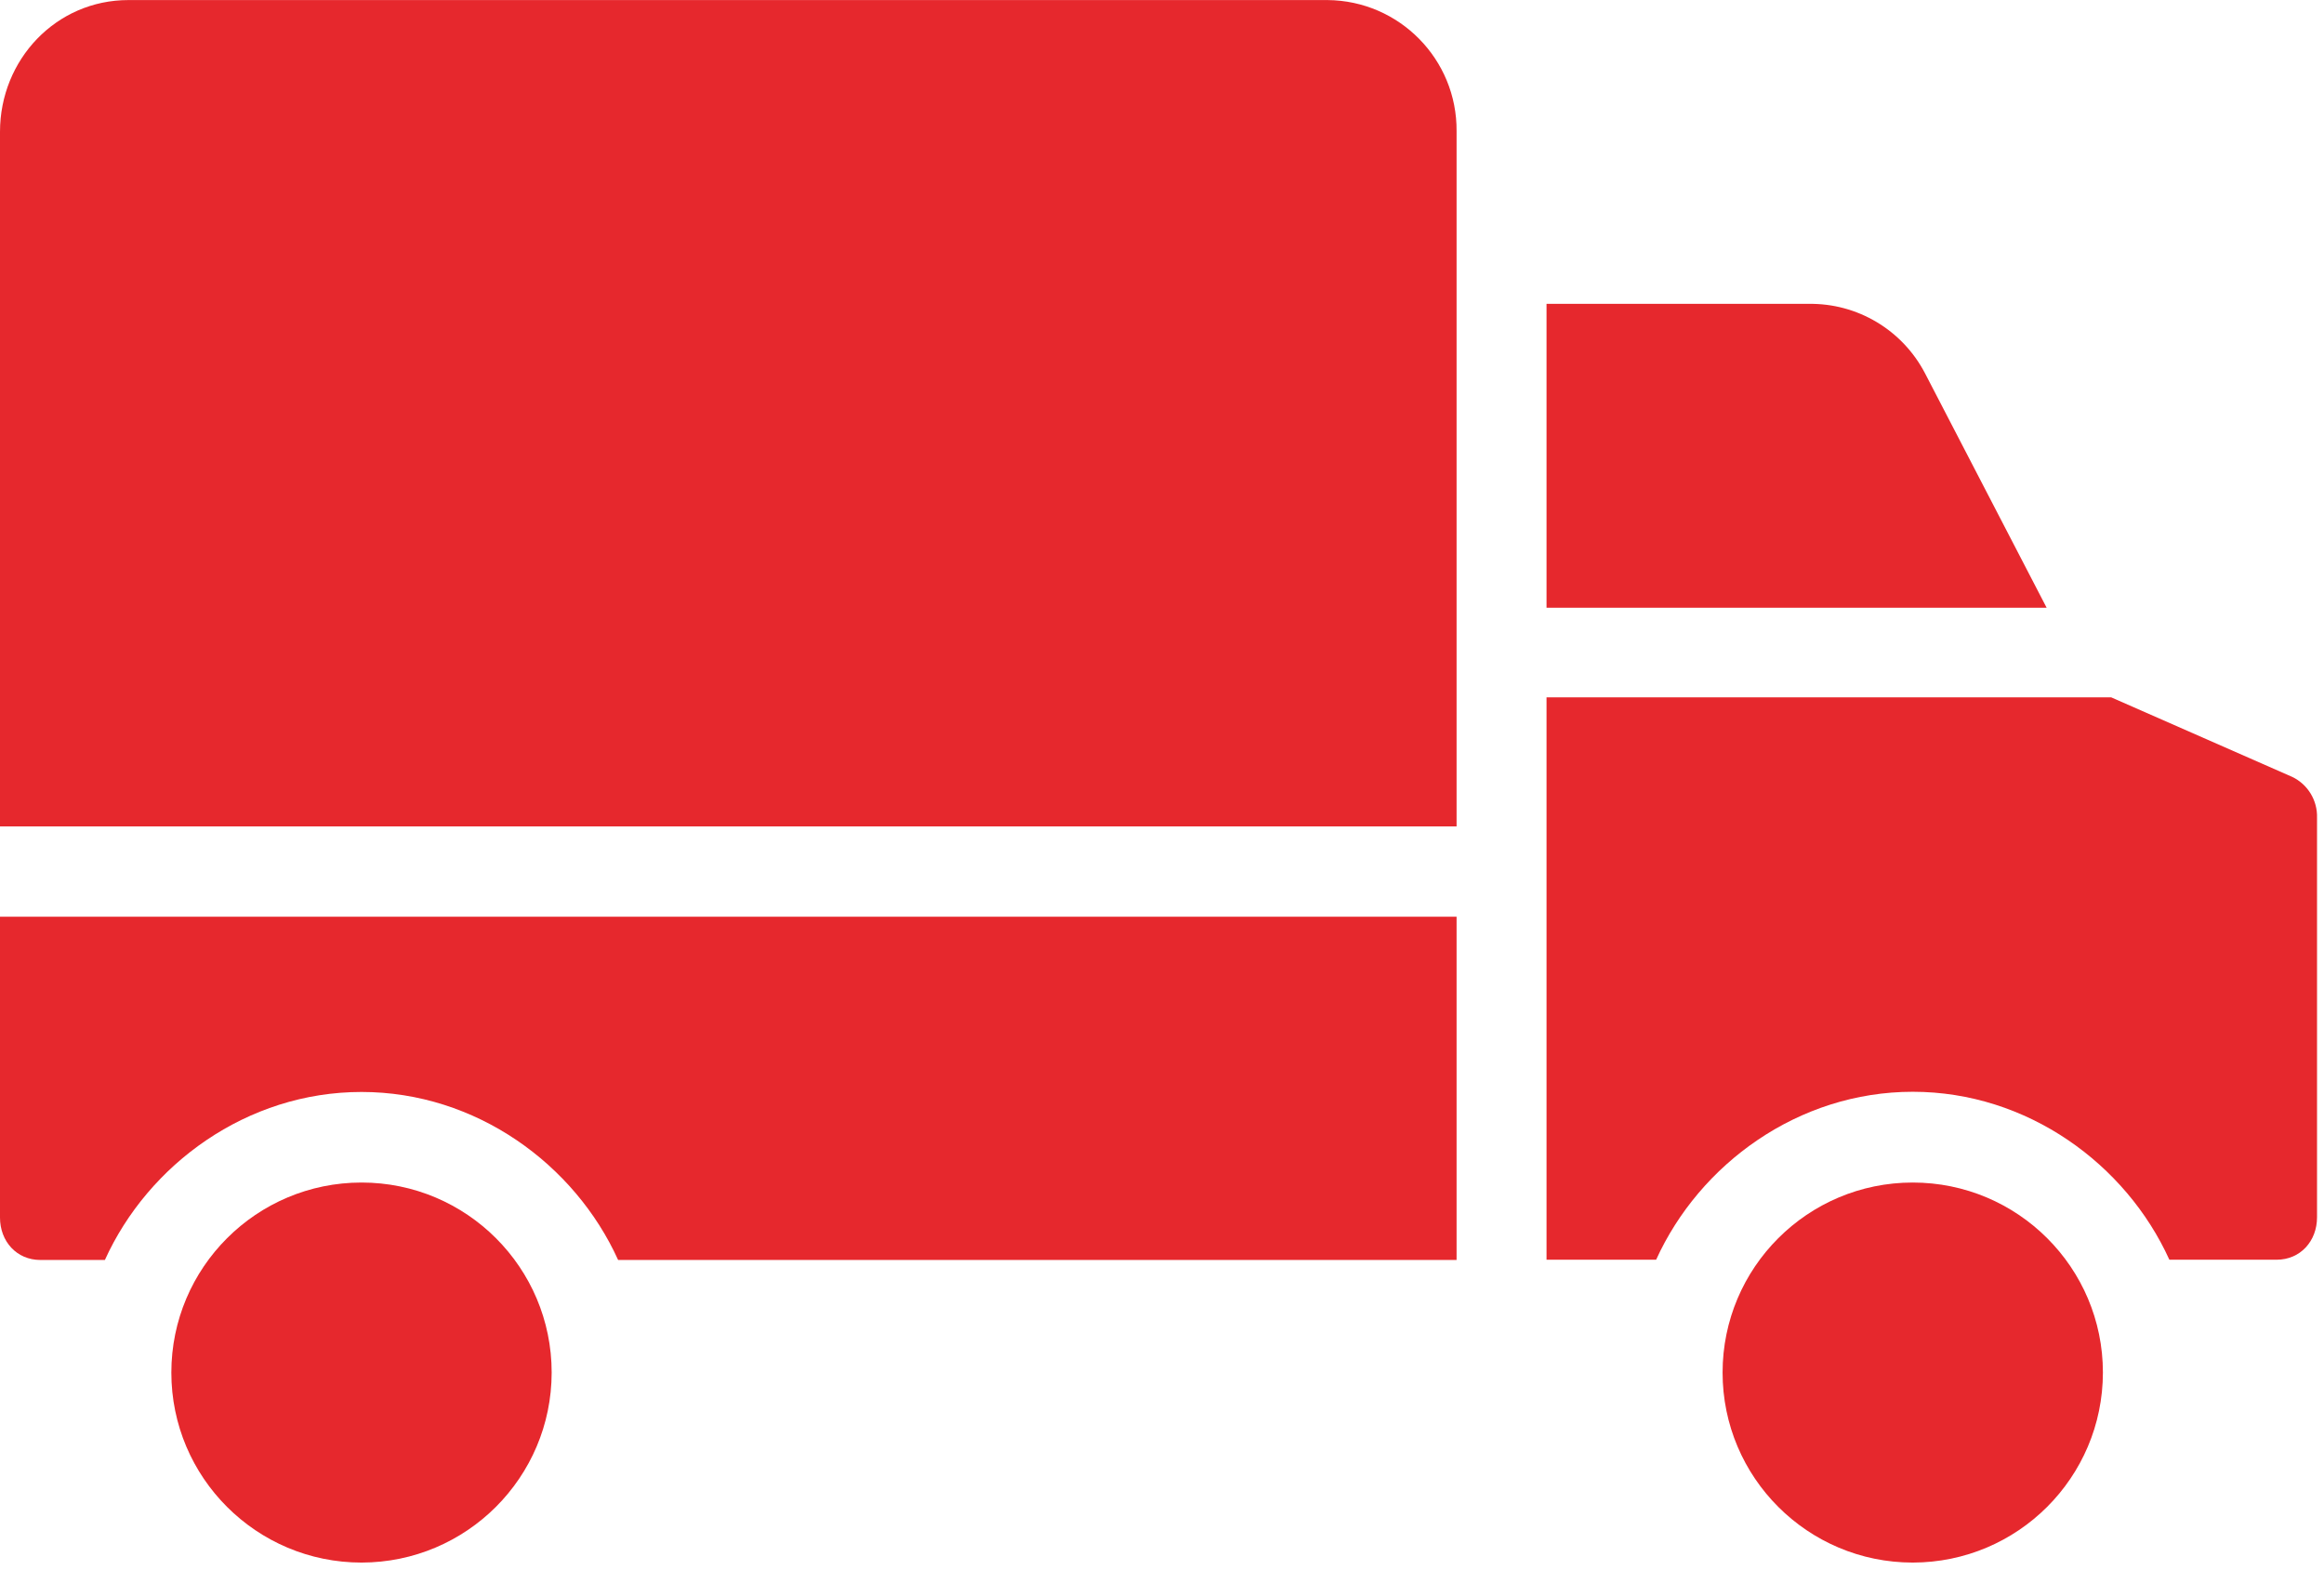
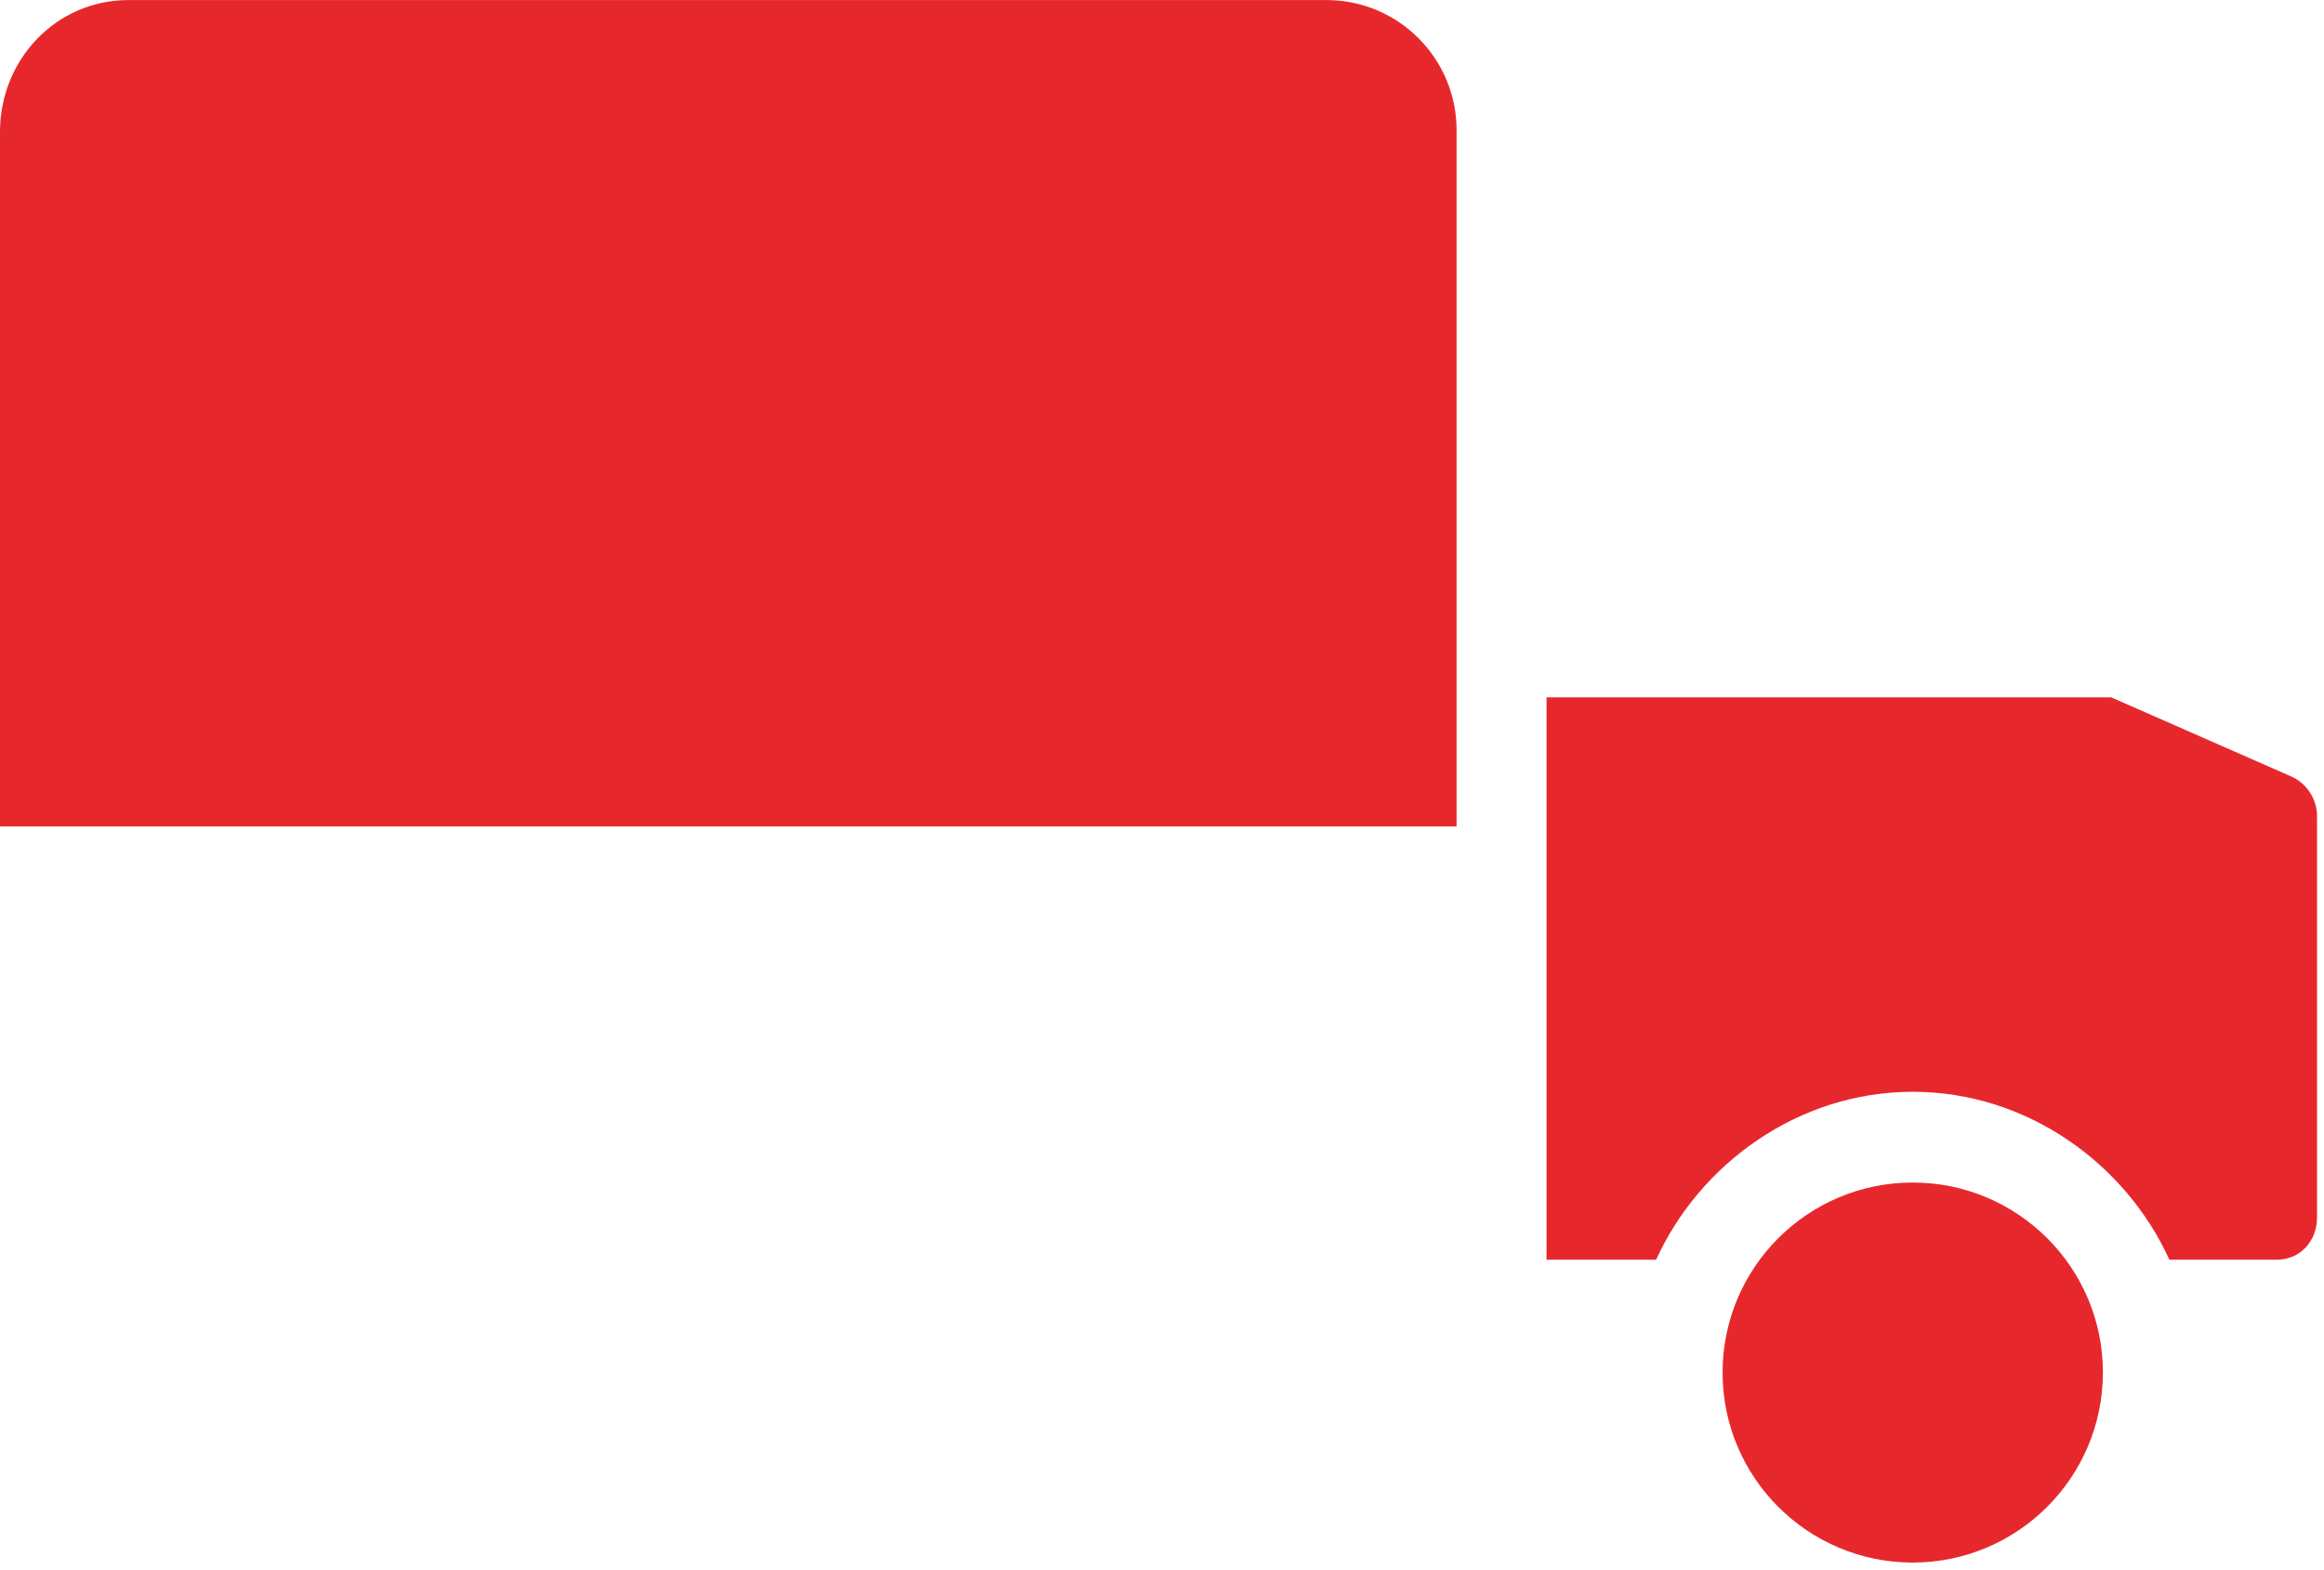
<svg xmlns="http://www.w3.org/2000/svg" width="37" height="25" viewBox="0 0 37 25" fill="none">
-   <path d="M0 19.386C0 19.765 0.265 20.061 0.643 20.061H1.67C2.36 18.538 3.931 17.386 5.756 17.386C7.58 17.386 9.151 18.538 9.841 20.061H23.19V14.596H0V19.386Z" fill="#E6282D" />
-   <path d="M5.756 18.828C4.084 18.828 2.728 20.183 2.728 21.854C2.728 23.524 4.084 24.879 5.756 24.879C7.427 24.877 8.781 23.524 8.783 21.854C8.783 20.183 7.427 18.828 5.756 18.828Z" fill="#E6282D" />
  <path d="M36.495 12.37L33.612 11.103H24.622V20.057H26.367C27.058 18.535 28.628 17.383 30.453 17.383C32.277 17.383 33.848 18.535 34.538 20.057H36.246C36.624 20.057 36.889 19.76 36.889 19.382V13.022C36.898 12.746 36.744 12.49 36.495 12.37Z" fill="#E6282D" />
-   <path d="M30.648 5.944C30.288 5.253 29.57 4.825 28.792 4.838H24.622V9.676H32.584L30.648 5.944Z" fill="#E6282D" />
  <path d="M21.134 0.001H2.045C0.894 0.001 0 0.948 0 2.099V13.158H23.19V2.099C23.19 2.096 23.19 2.093 23.19 2.09C23.199 0.945 22.279 0.01 21.134 0.001Z" fill="#E6282D" />
  <path d="M30.452 18.828C28.78 18.828 27.425 20.183 27.425 21.854C27.425 23.524 28.781 24.879 30.453 24.879C32.124 24.877 33.478 23.524 33.48 21.854V21.853C33.48 20.183 32.124 18.828 30.452 18.828Z" fill="#E6282D" />
</svg>